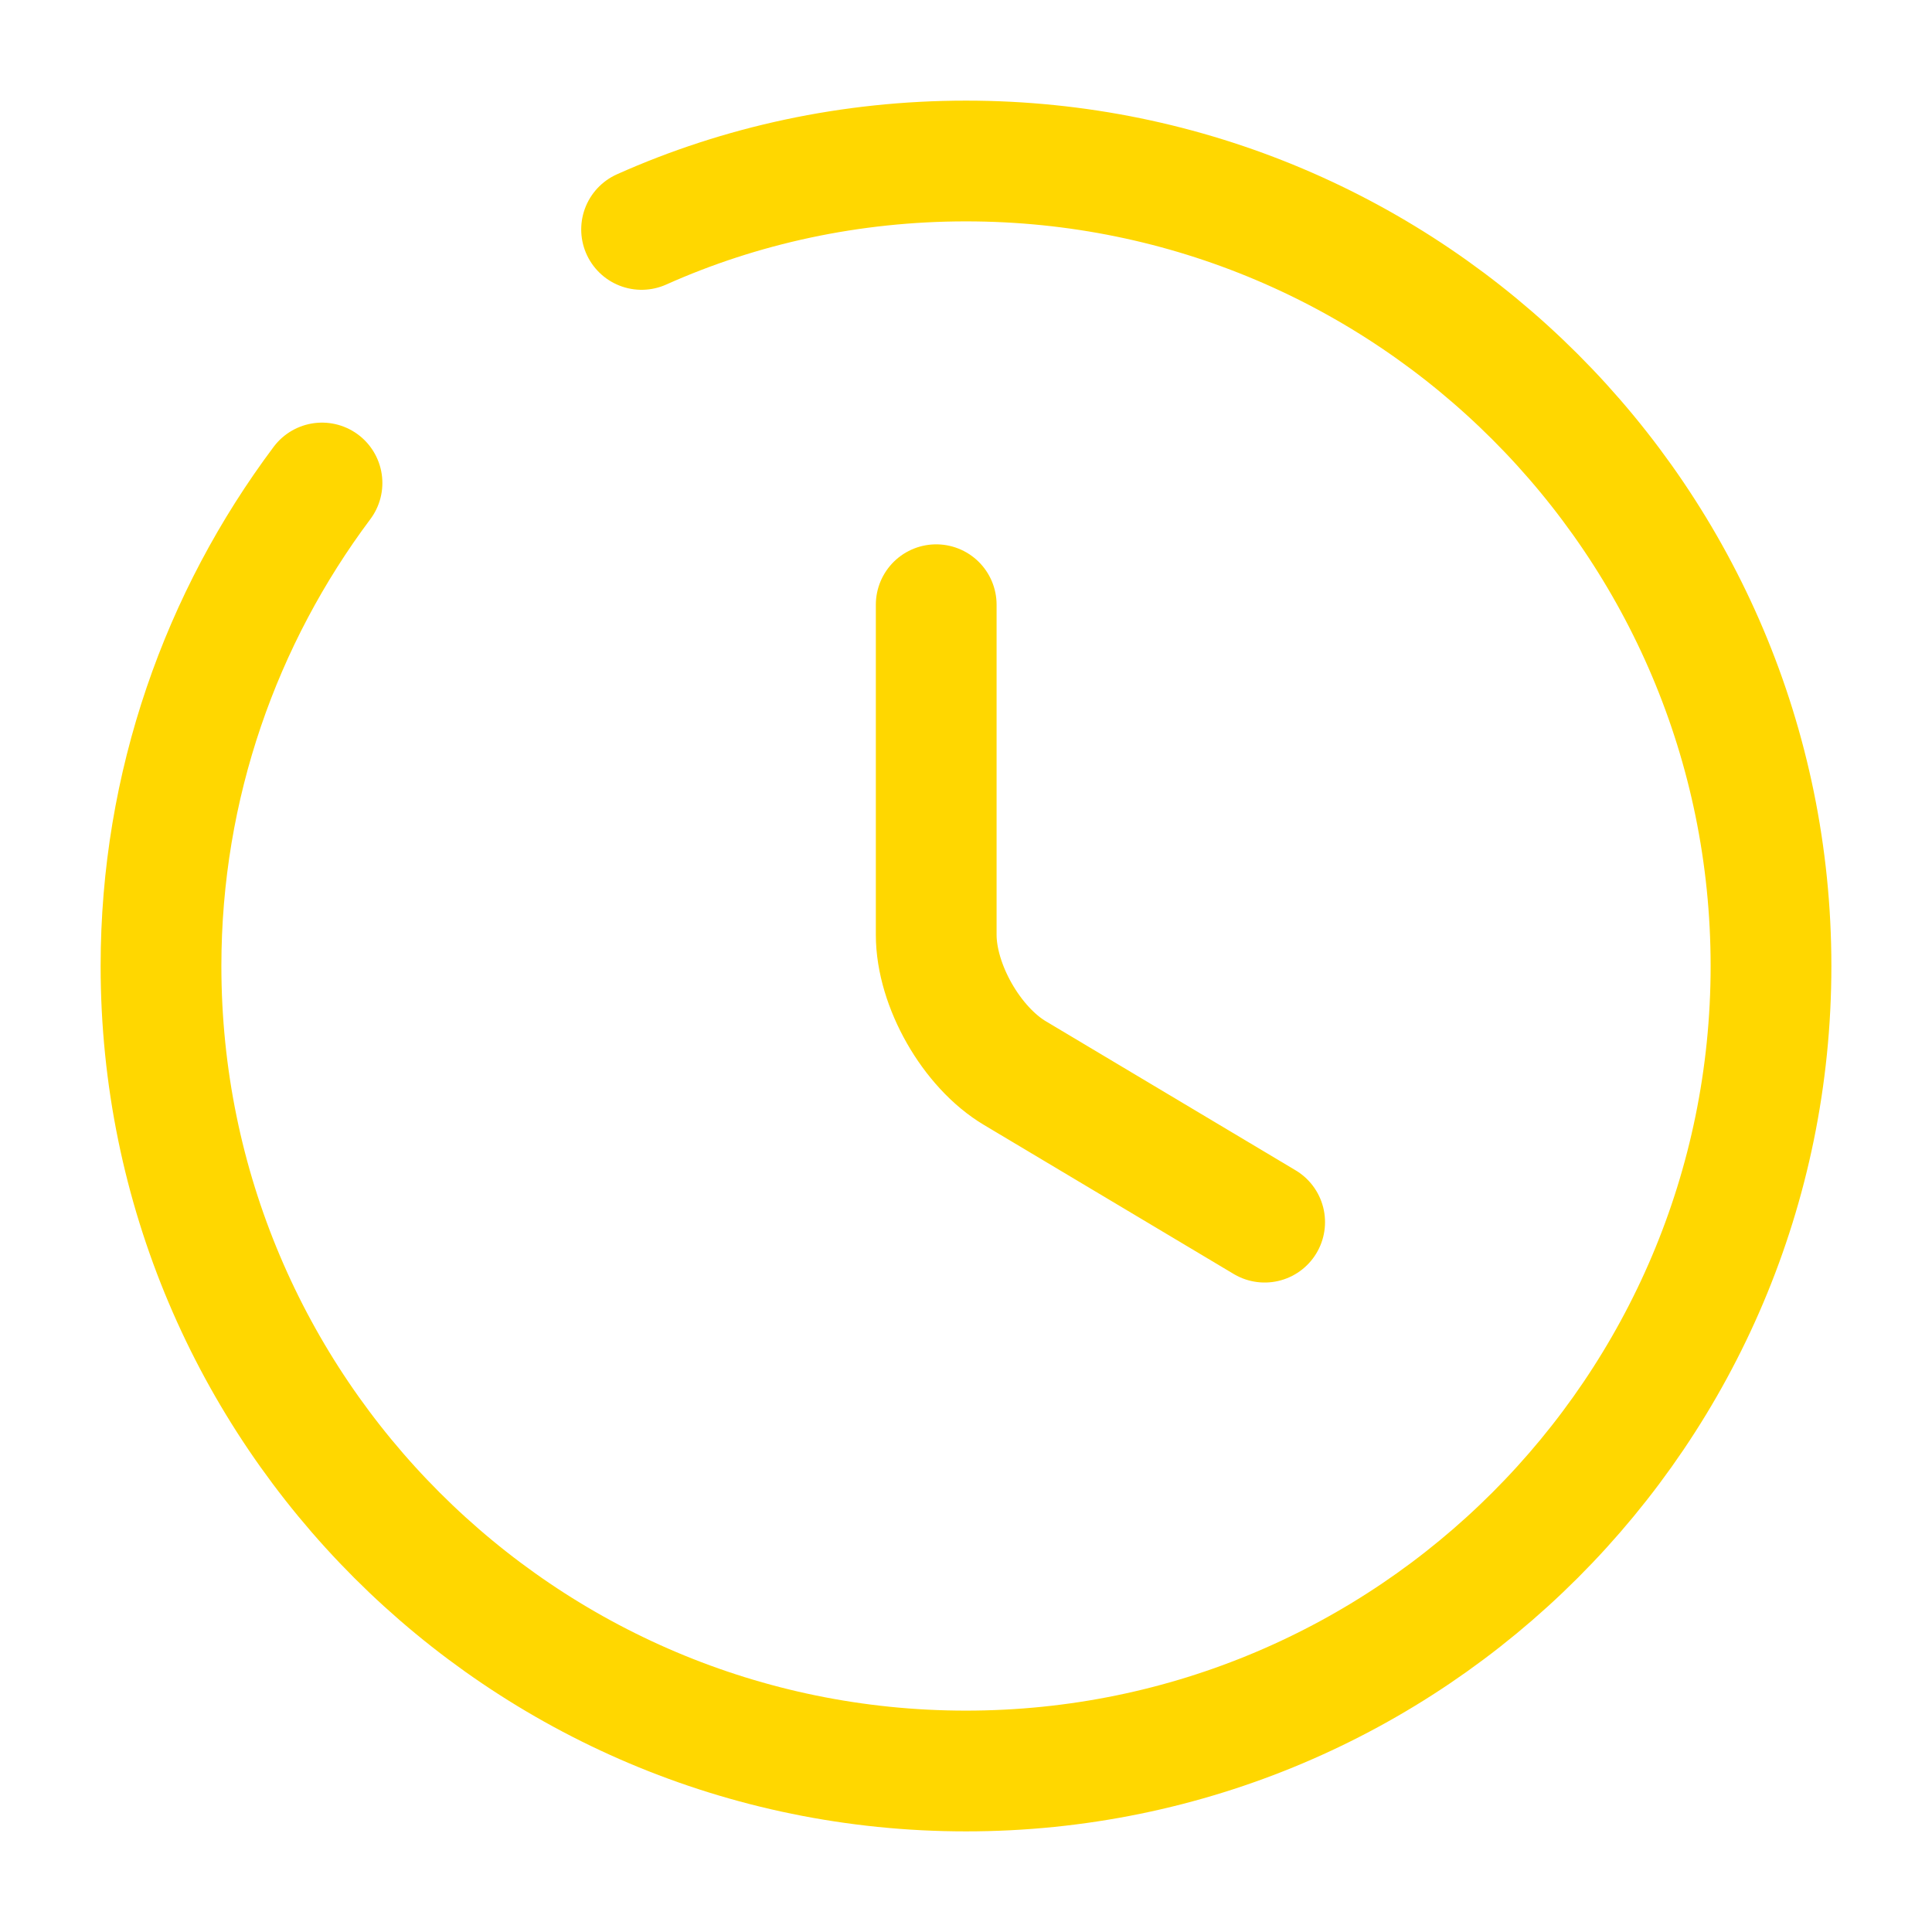
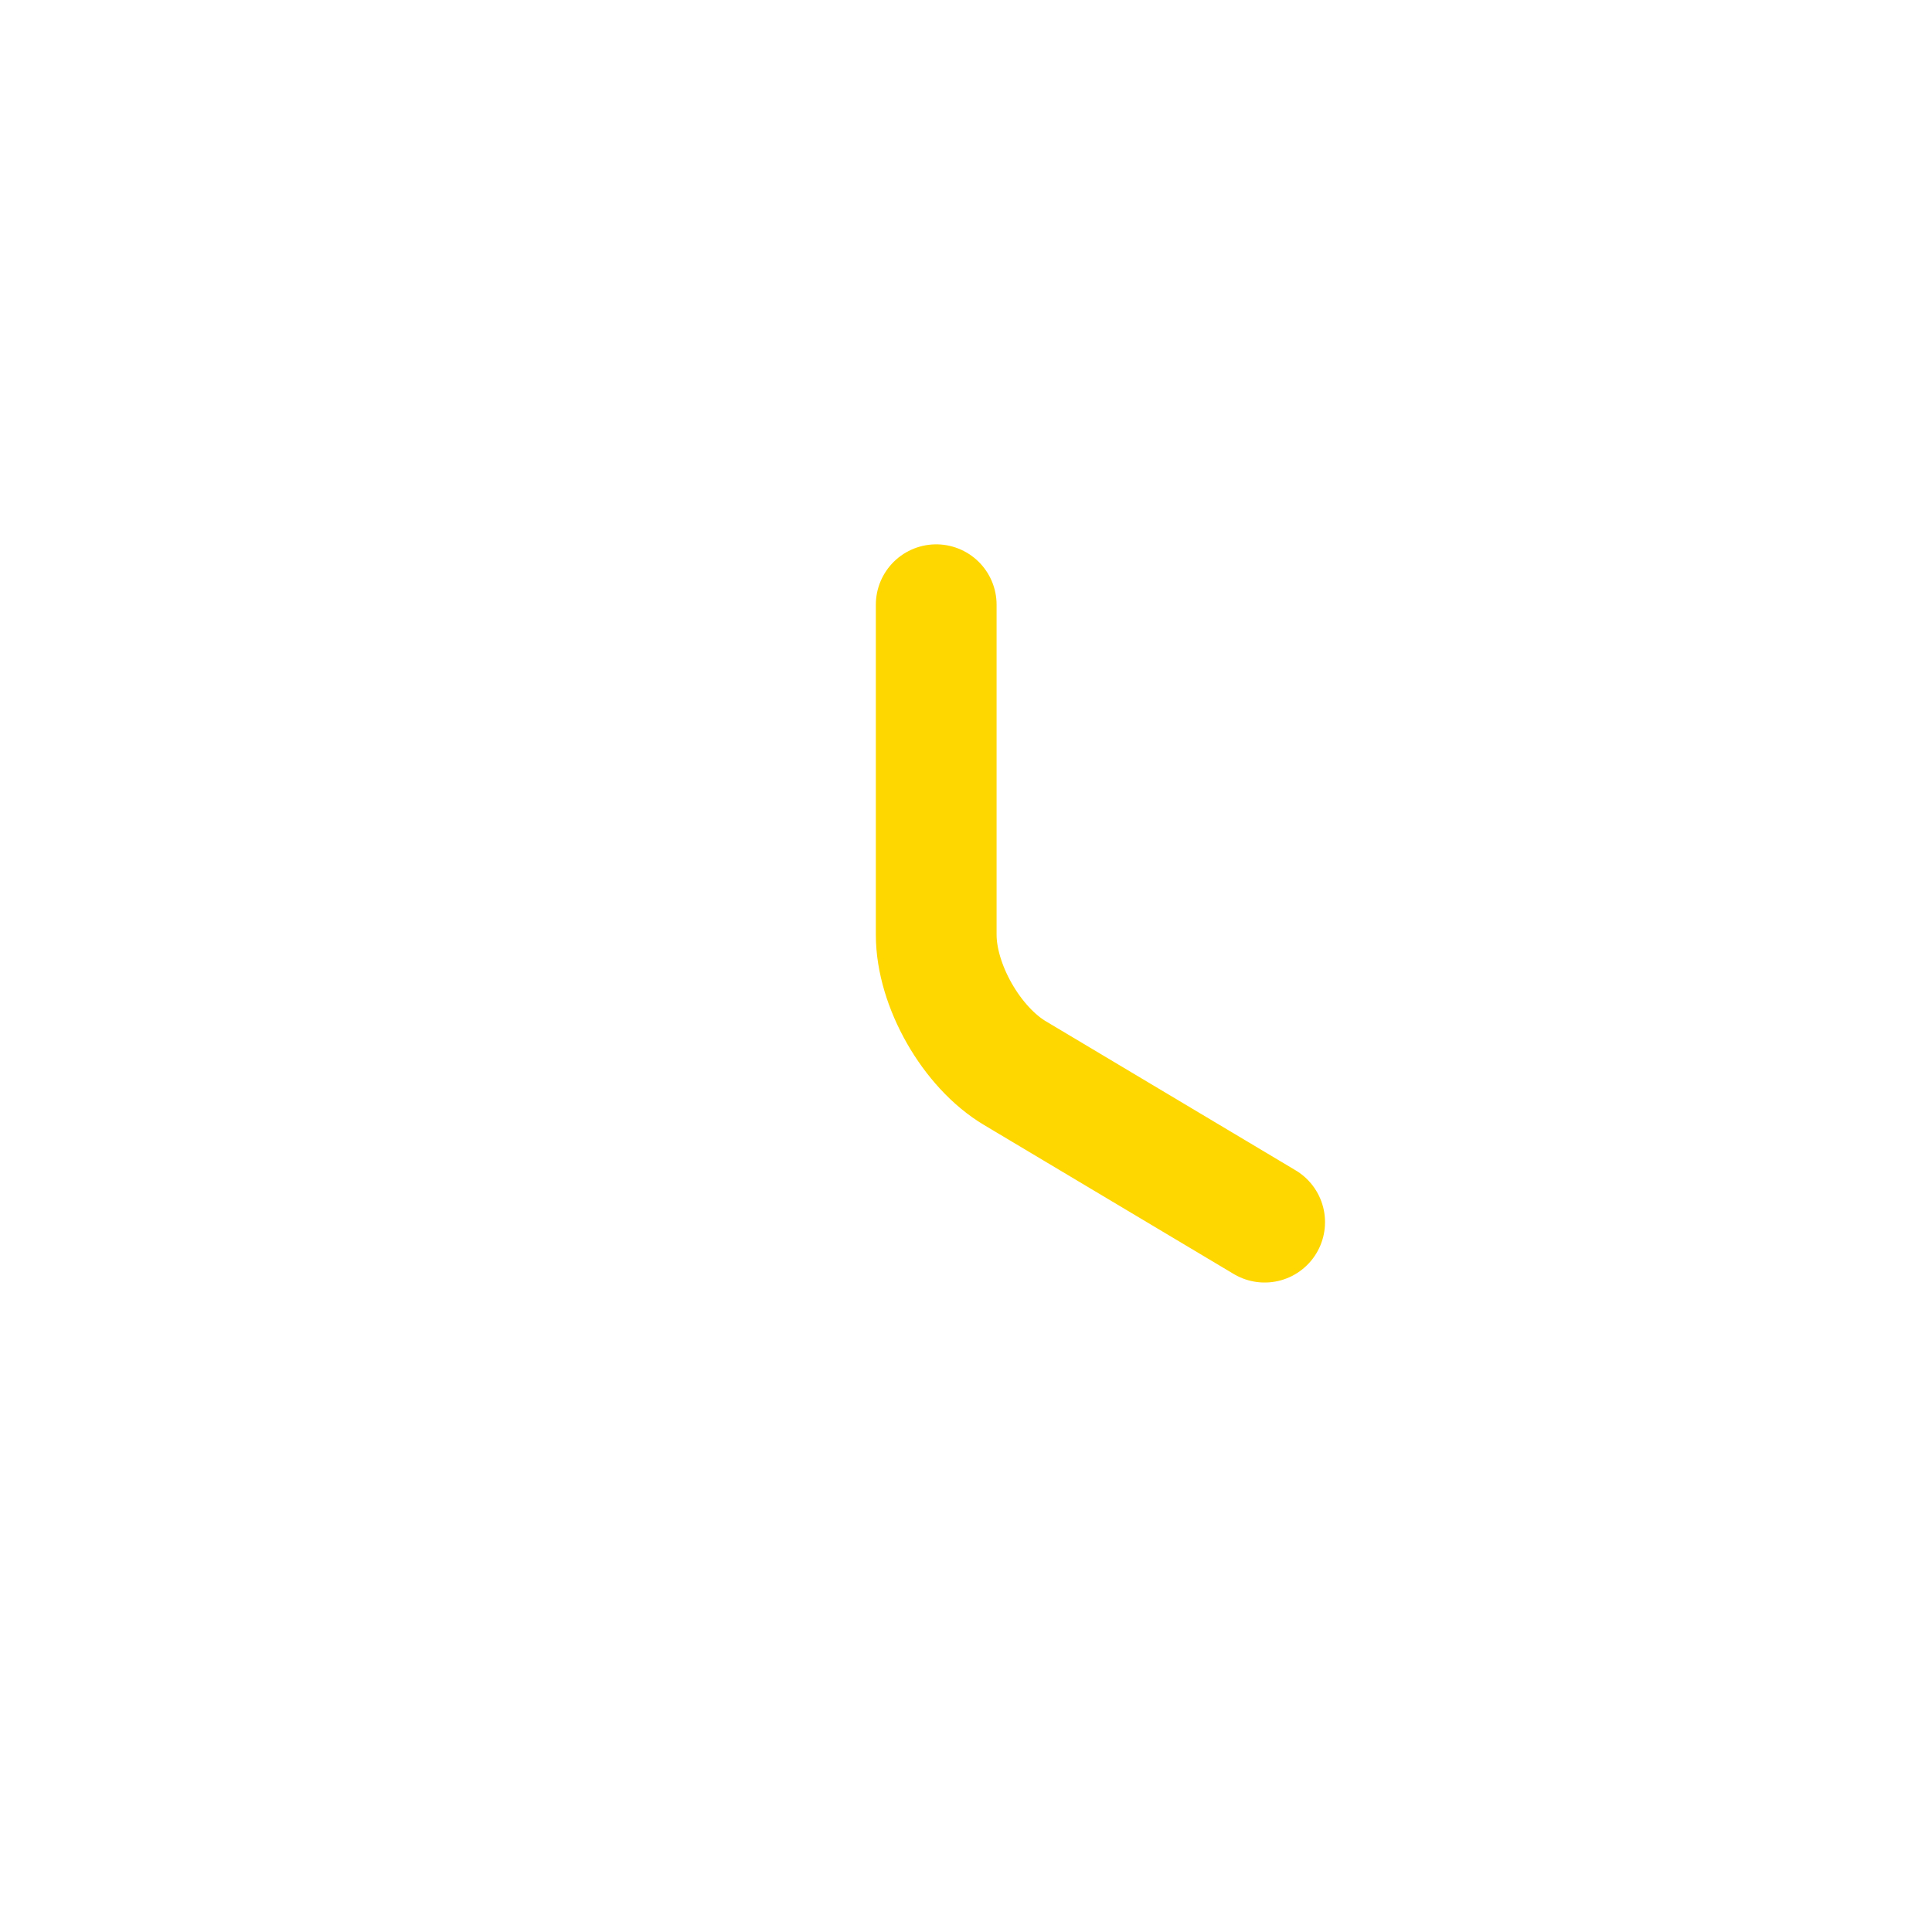
<svg xmlns="http://www.w3.org/2000/svg" width="32" height="32" viewBox="0 0 24 24" fill="none">
  <path d="m15.71 15.182-3.1-1.85c-.54-.32-.98-1.09-.98-1.72v-4.1" stroke="#ffd700" stroke-width="1.5" stroke-linecap="round" stroke-linejoin="round" />
-   <path d="M4 6c-1.25 1.67-2 3.75-2 6 0 5.52 4.48 10 10 10s10-4.48 10-10S17.52 2 12 2c-1.43 0-2.8.3-4.03.85" stroke="#ffd700" stroke-width="1.5" stroke-linecap="round" stroke-linejoin="round" />
</svg>